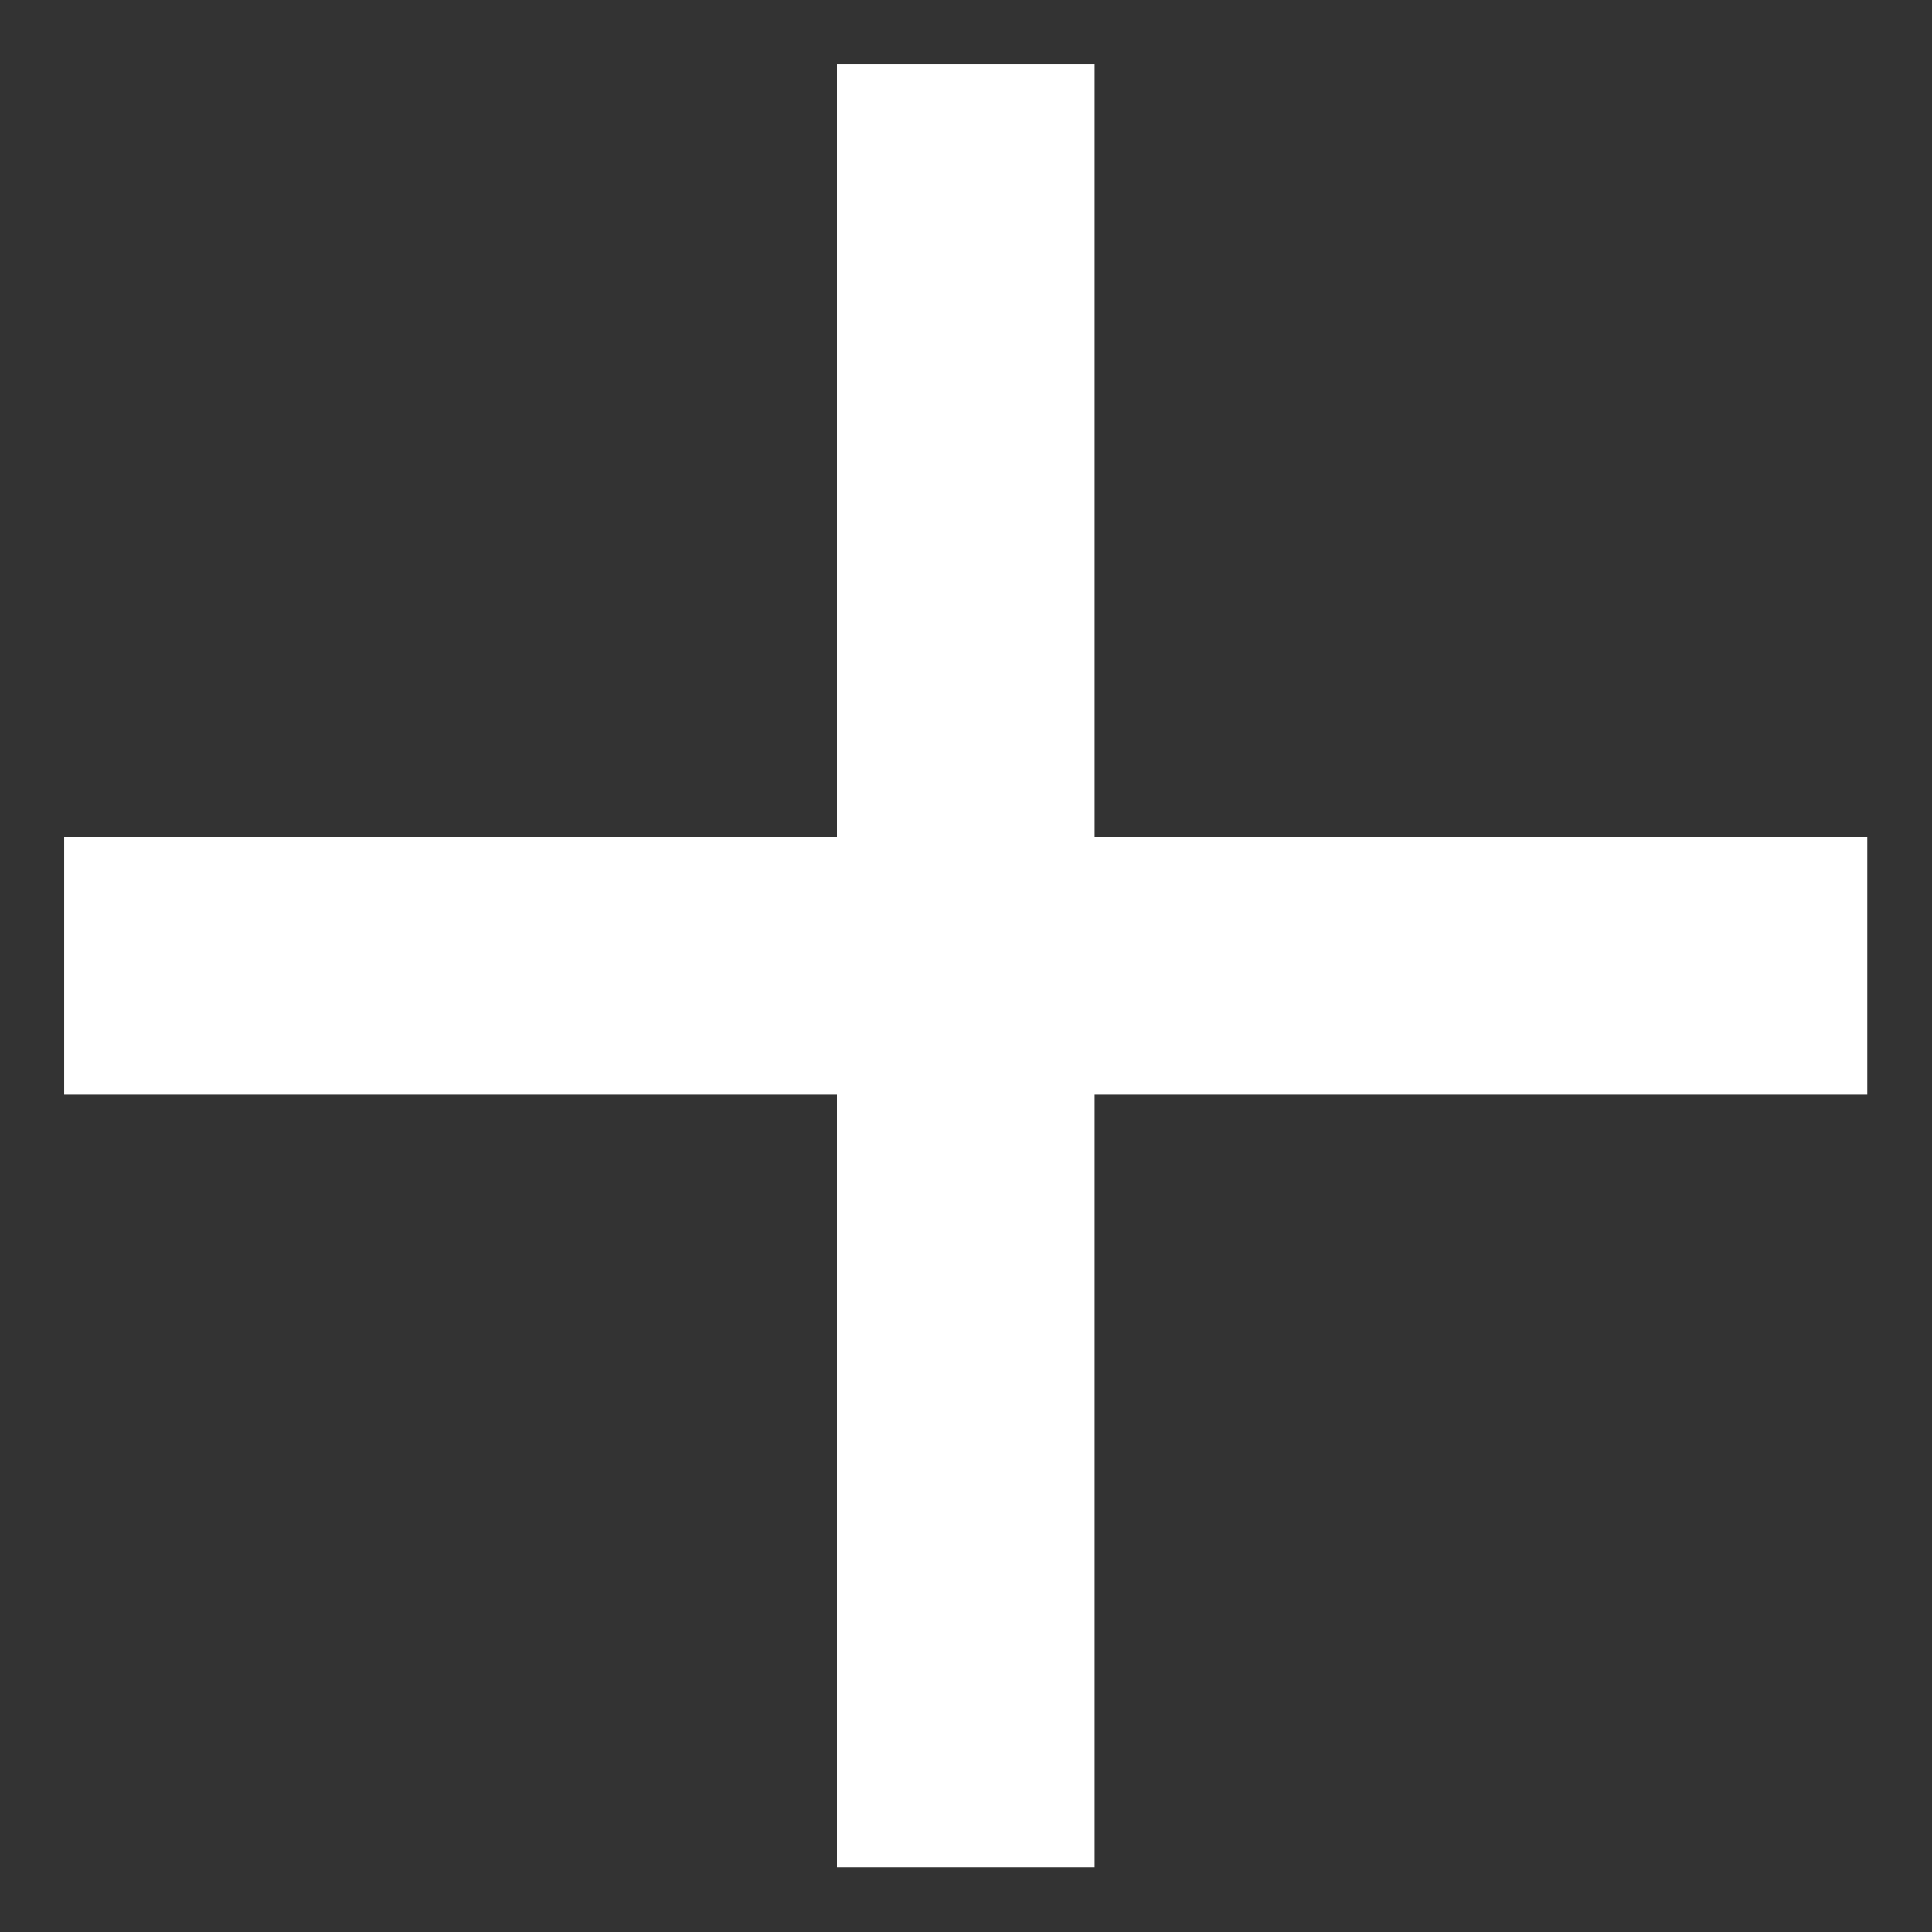
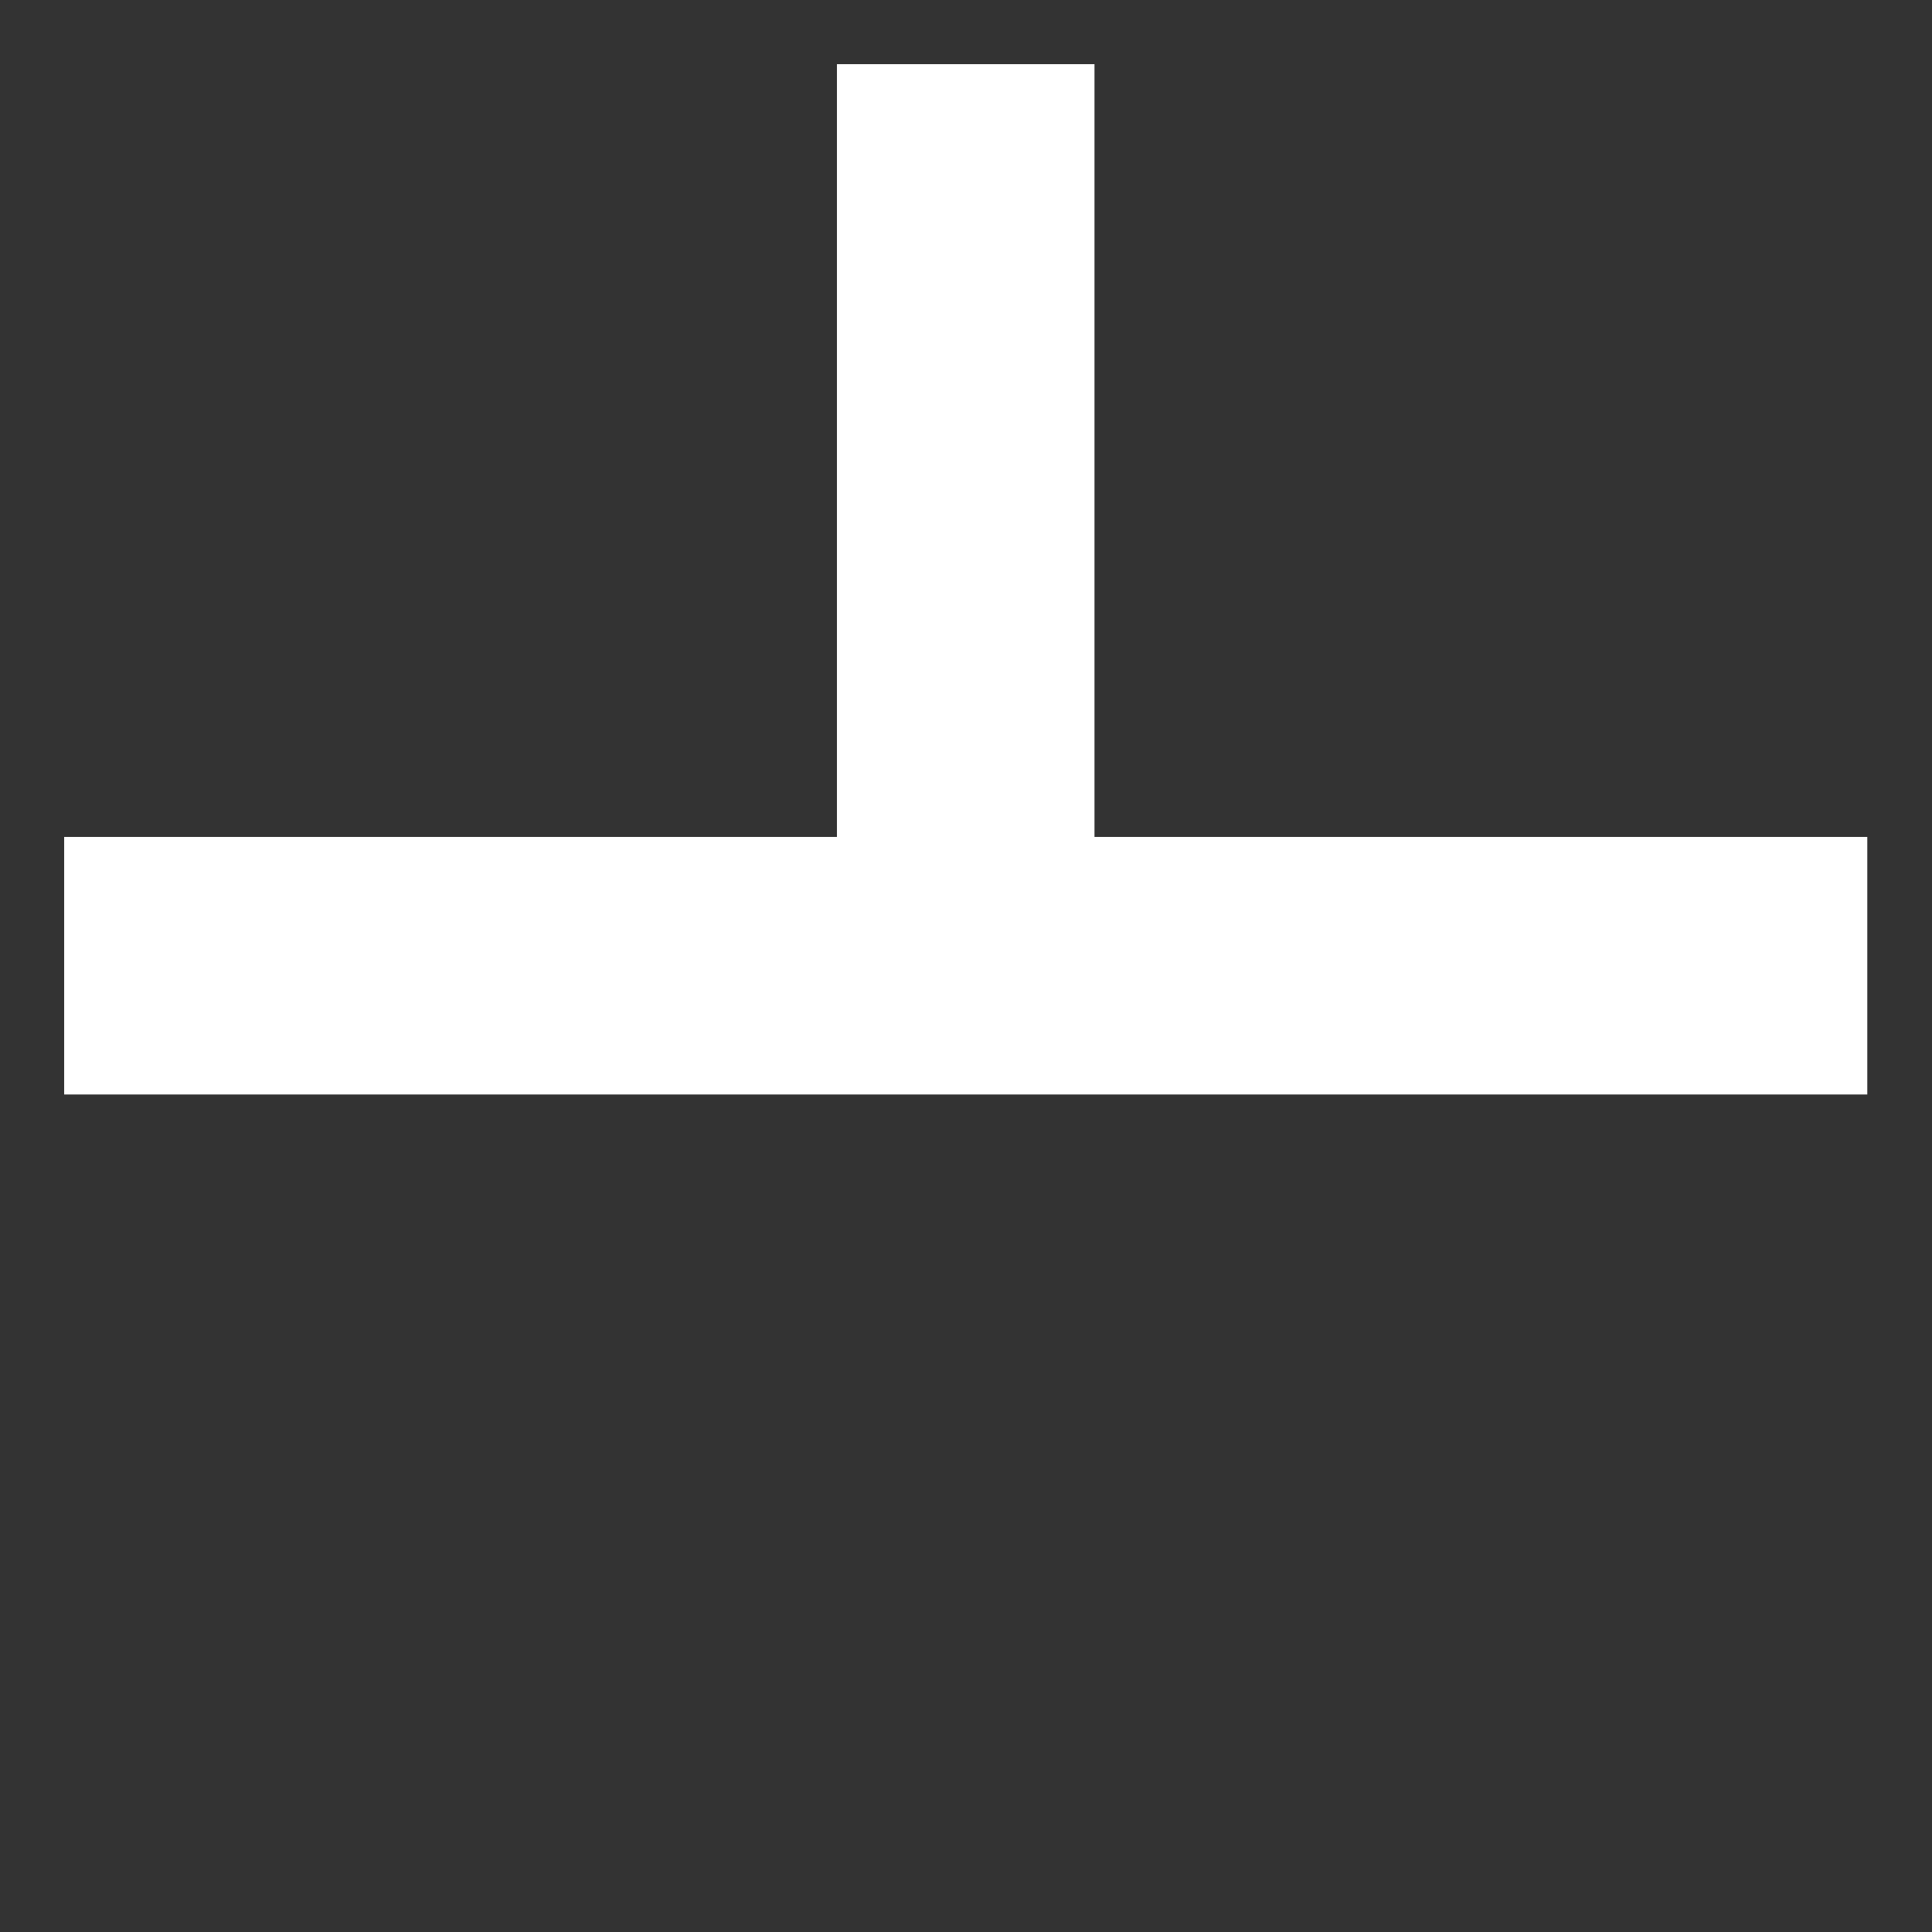
<svg xmlns="http://www.w3.org/2000/svg" width="10" height="10" viewBox="0 0 10 10" fill="none">
  <rect x="0" y="0" width="10" height="10" fill="#333333" stroke="none" />
-   <path d="M9.665 5.665H5.665V9.665H4.332V5.665H0.332V4.332H4.332V0.332H5.665V4.332H9.665V5.665Z" fill="white" />
+   <path d="M9.665 5.665H5.665V9.665V5.665H0.332V4.332H4.332V0.332H5.665V4.332H9.665V5.665Z" fill="white" />
</svg>